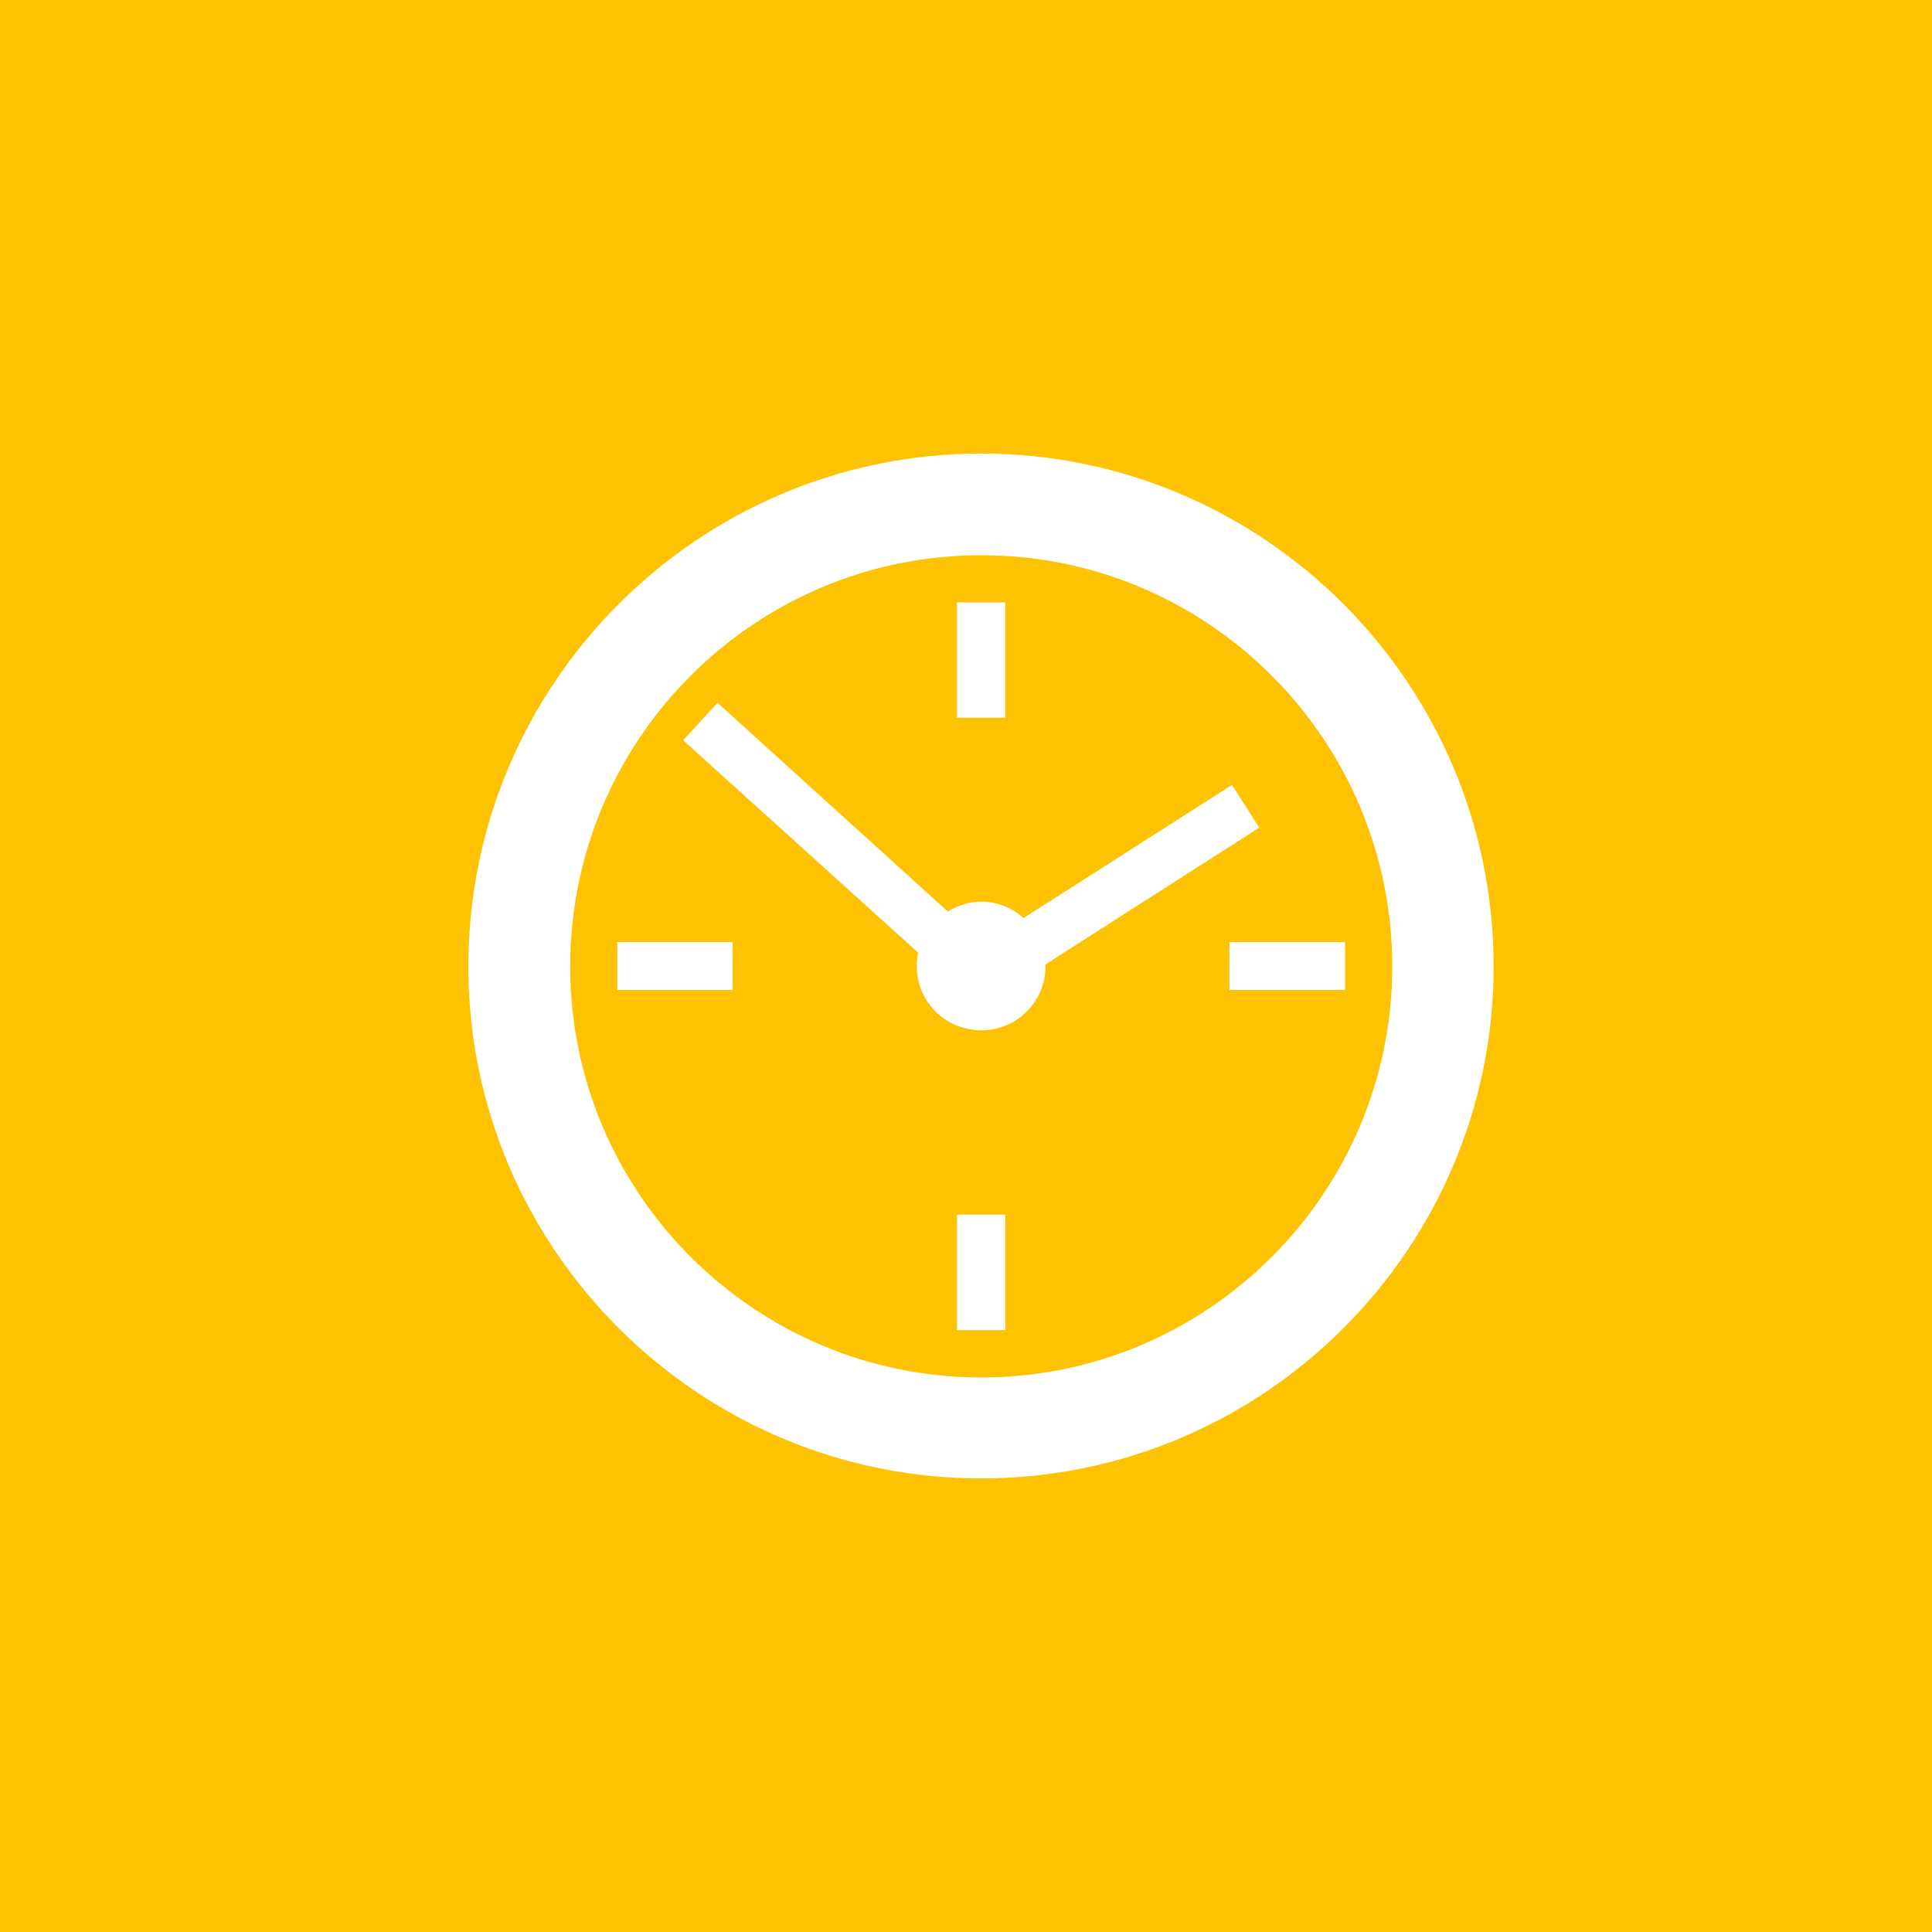
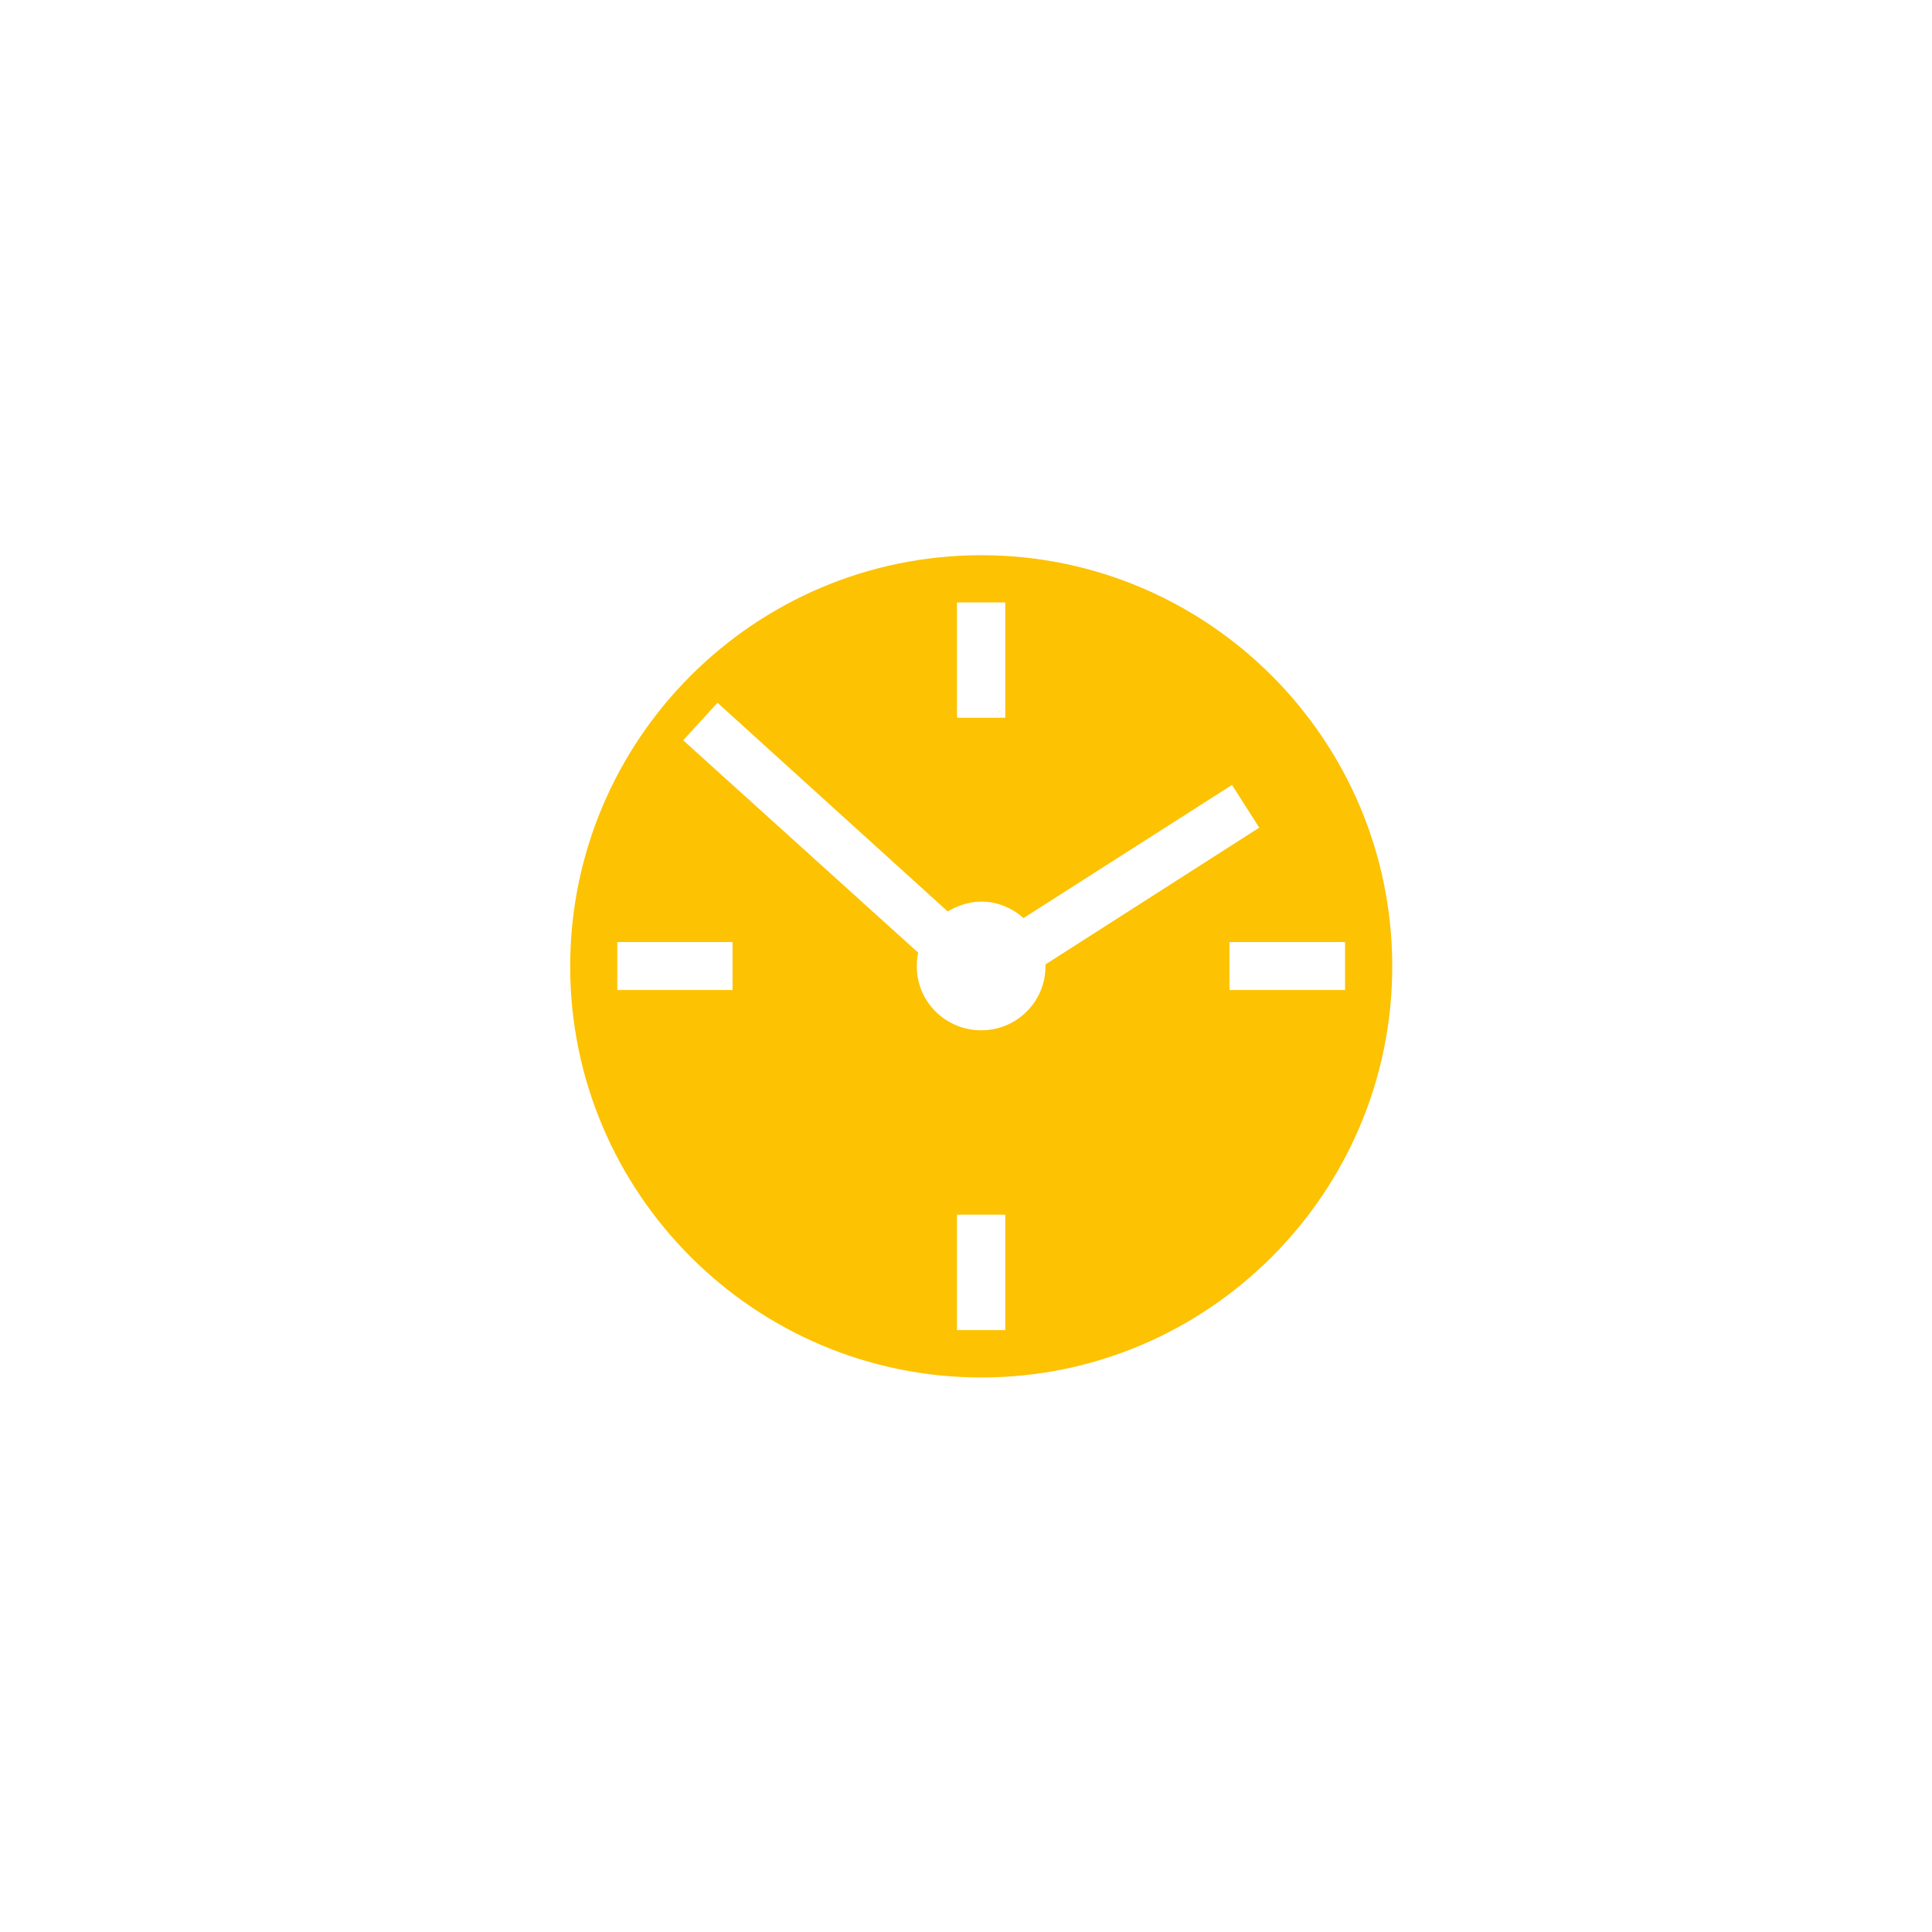
<svg xmlns="http://www.w3.org/2000/svg" version="1.1" id="Слой_1" x="0px" y="0px" width="40px" height="40px" viewBox="0 0 40 40" enable-background="new 0 0 40 40" xml:space="preserve">
  <g>
-     <path fill="#fdc202" d="M0,0v40h40V0H0z M20.318,30.609c-5.858,0-10.621-4.758-10.621-10.601c0-5.853,4.763-10.618,10.621-10.618   c5.845,0,10.606,4.765,10.606,10.618C30.924,25.852,26.163,30.609,20.318,30.609z" />
    <path fill="#fdc202" d="M20.318,11.495c-4.698,0-8.513,3.814-8.513,8.514c0,4.691,3.815,8.51,8.513,8.51   c4.691,0,8.507-3.819,8.507-8.51C28.825,15.309,25.009,11.495,20.318,11.495z M19.813,12.472h1v2.388h-1V12.472z M15.167,20.497   H12.78v-0.993h2.387V20.497z M20.813,27.538h-1v-2.39h1V27.538z M20.318,21.331c-0.743,0-1.337-0.592-1.337-1.323   c0-0.102,0.008-0.19,0.029-0.284l-4.865-4.397l0.71-0.777l4.766,4.32c0.208-0.121,0.439-0.203,0.697-0.203   c0.333,0,0.639,0.131,0.872,0.341l4.318-2.757l0.563,0.885l-4.427,2.832l0.001,0.04C21.646,20.739,21.049,21.331,20.318,21.331z    M27.848,20.497h-2.394v-0.993h2.394V20.497z" />
  </g>
</svg>